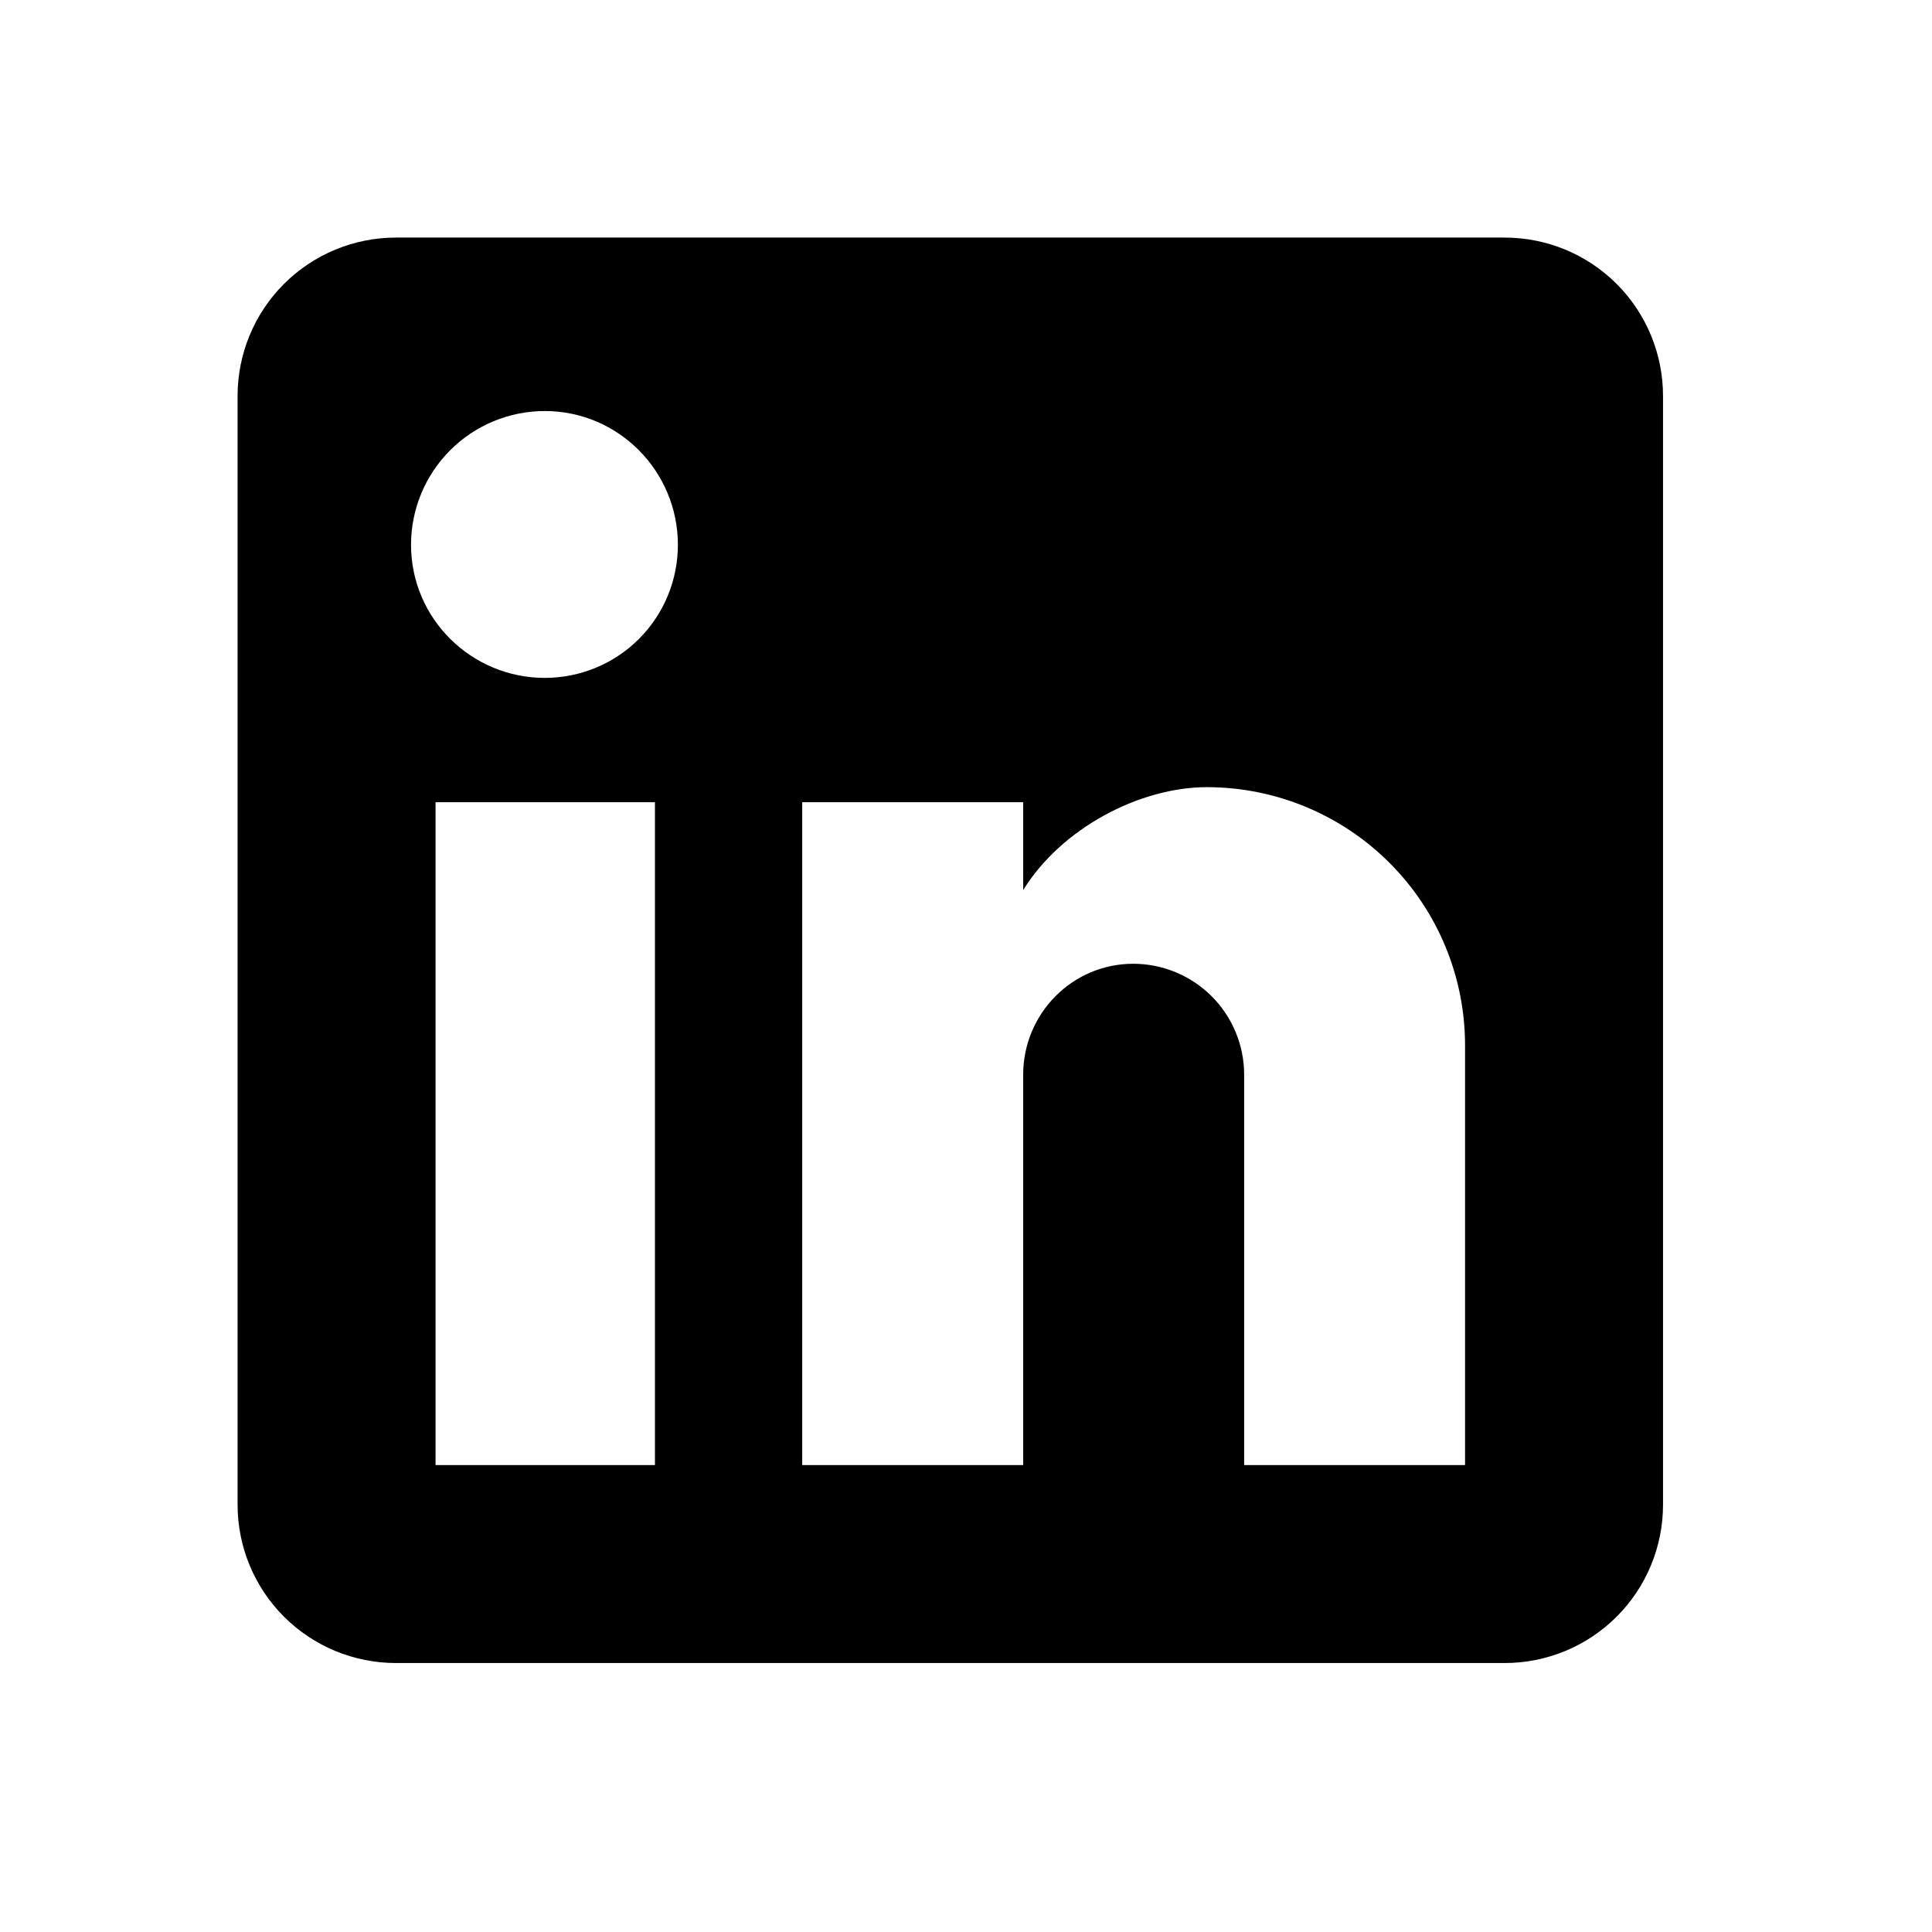
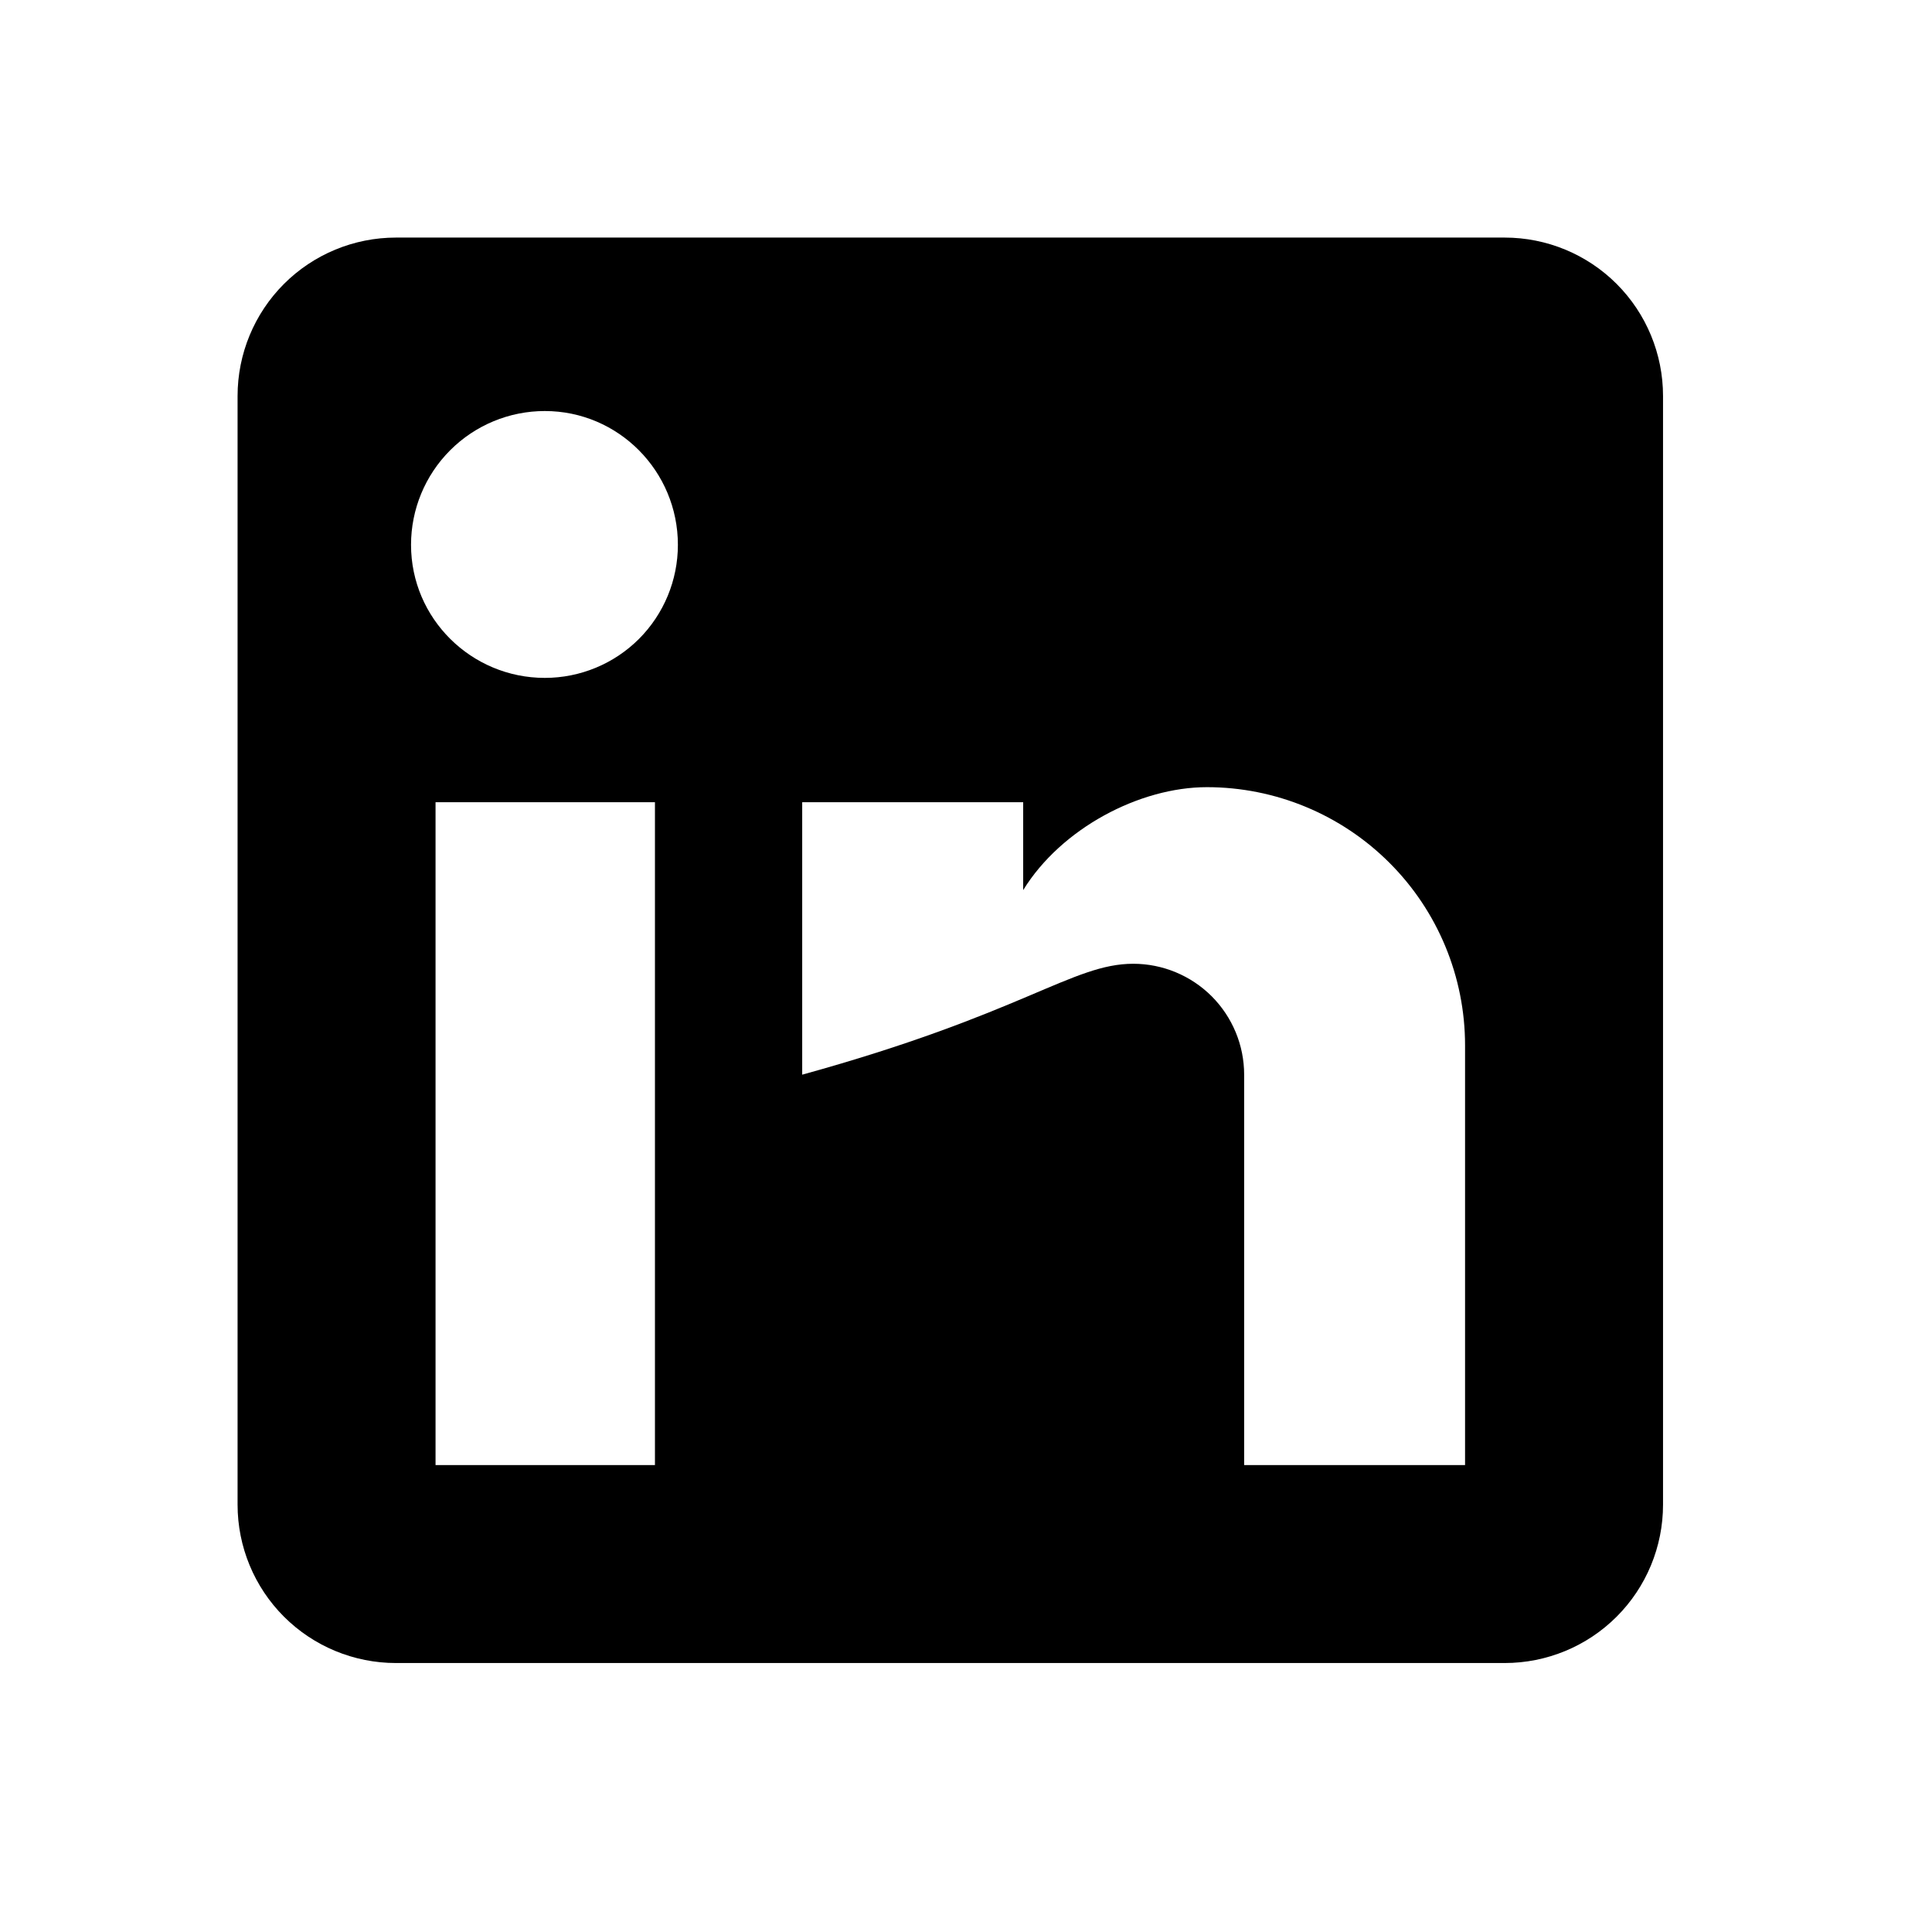
<svg xmlns="http://www.w3.org/2000/svg" width="32" height="32" viewBox="0 0 32 32" fill="none">
-   <path d="M24.922 3.935C25.618 3.935 26.285 4.211 26.777 4.703C27.269 5.195 27.545 5.863 27.545 6.558V24.922C27.545 25.618 27.269 26.285 26.777 26.777C26.285 27.269 25.618 27.545 24.922 27.545H6.558C5.863 27.545 5.195 27.269 4.703 26.777C4.211 26.285 3.935 25.618 3.935 24.922V6.558C3.935 5.863 4.211 5.195 4.703 4.703C5.195 4.211 5.863 3.935 6.558 3.935H24.922ZM24.266 24.266V17.314C24.266 16.18 23.816 15.092 23.014 14.291C22.212 13.489 21.124 13.038 19.99 13.038C18.875 13.038 17.577 13.72 16.947 14.743V13.287H13.287V24.266H16.947V17.8C16.947 16.79 17.76 15.963 18.77 15.963C19.257 15.963 19.724 16.157 20.069 16.501C20.413 16.846 20.607 17.312 20.607 17.8V24.266H24.266ZM9.024 11.228C9.609 11.228 10.169 10.996 10.583 10.583C10.996 10.169 11.228 9.609 11.228 9.024C11.228 7.805 10.244 6.808 9.024 6.808C8.436 6.808 7.873 7.041 7.457 7.457C7.041 7.873 6.808 8.436 6.808 9.024C6.808 10.244 7.805 11.228 9.024 11.228ZM10.848 24.266V13.287H7.214V24.266H10.848Z" fill="black" />
+   <path d="M24.922 3.935C25.618 3.935 26.285 4.211 26.777 4.703C27.269 5.195 27.545 5.863 27.545 6.558V24.922C27.545 25.618 27.269 26.285 26.777 26.777C26.285 27.269 25.618 27.545 24.922 27.545H6.558C5.863 27.545 5.195 27.269 4.703 26.777C4.211 26.285 3.935 25.618 3.935 24.922V6.558C3.935 5.863 4.211 5.195 4.703 4.703C5.195 4.211 5.863 3.935 6.558 3.935H24.922ZM24.266 24.266V17.314C24.266 16.18 23.816 15.092 23.014 14.291C22.212 13.489 21.124 13.038 19.99 13.038C18.875 13.038 17.577 13.72 16.947 14.743V13.287H13.287V24.266V17.8C16.947 16.79 17.76 15.963 18.77 15.963C19.257 15.963 19.724 16.157 20.069 16.501C20.413 16.846 20.607 17.312 20.607 17.8V24.266H24.266ZM9.024 11.228C9.609 11.228 10.169 10.996 10.583 10.583C10.996 10.169 11.228 9.609 11.228 9.024C11.228 7.805 10.244 6.808 9.024 6.808C8.436 6.808 7.873 7.041 7.457 7.457C7.041 7.873 6.808 8.436 6.808 9.024C6.808 10.244 7.805 11.228 9.024 11.228ZM10.848 24.266V13.287H7.214V24.266H10.848Z" fill="black" />
</svg>